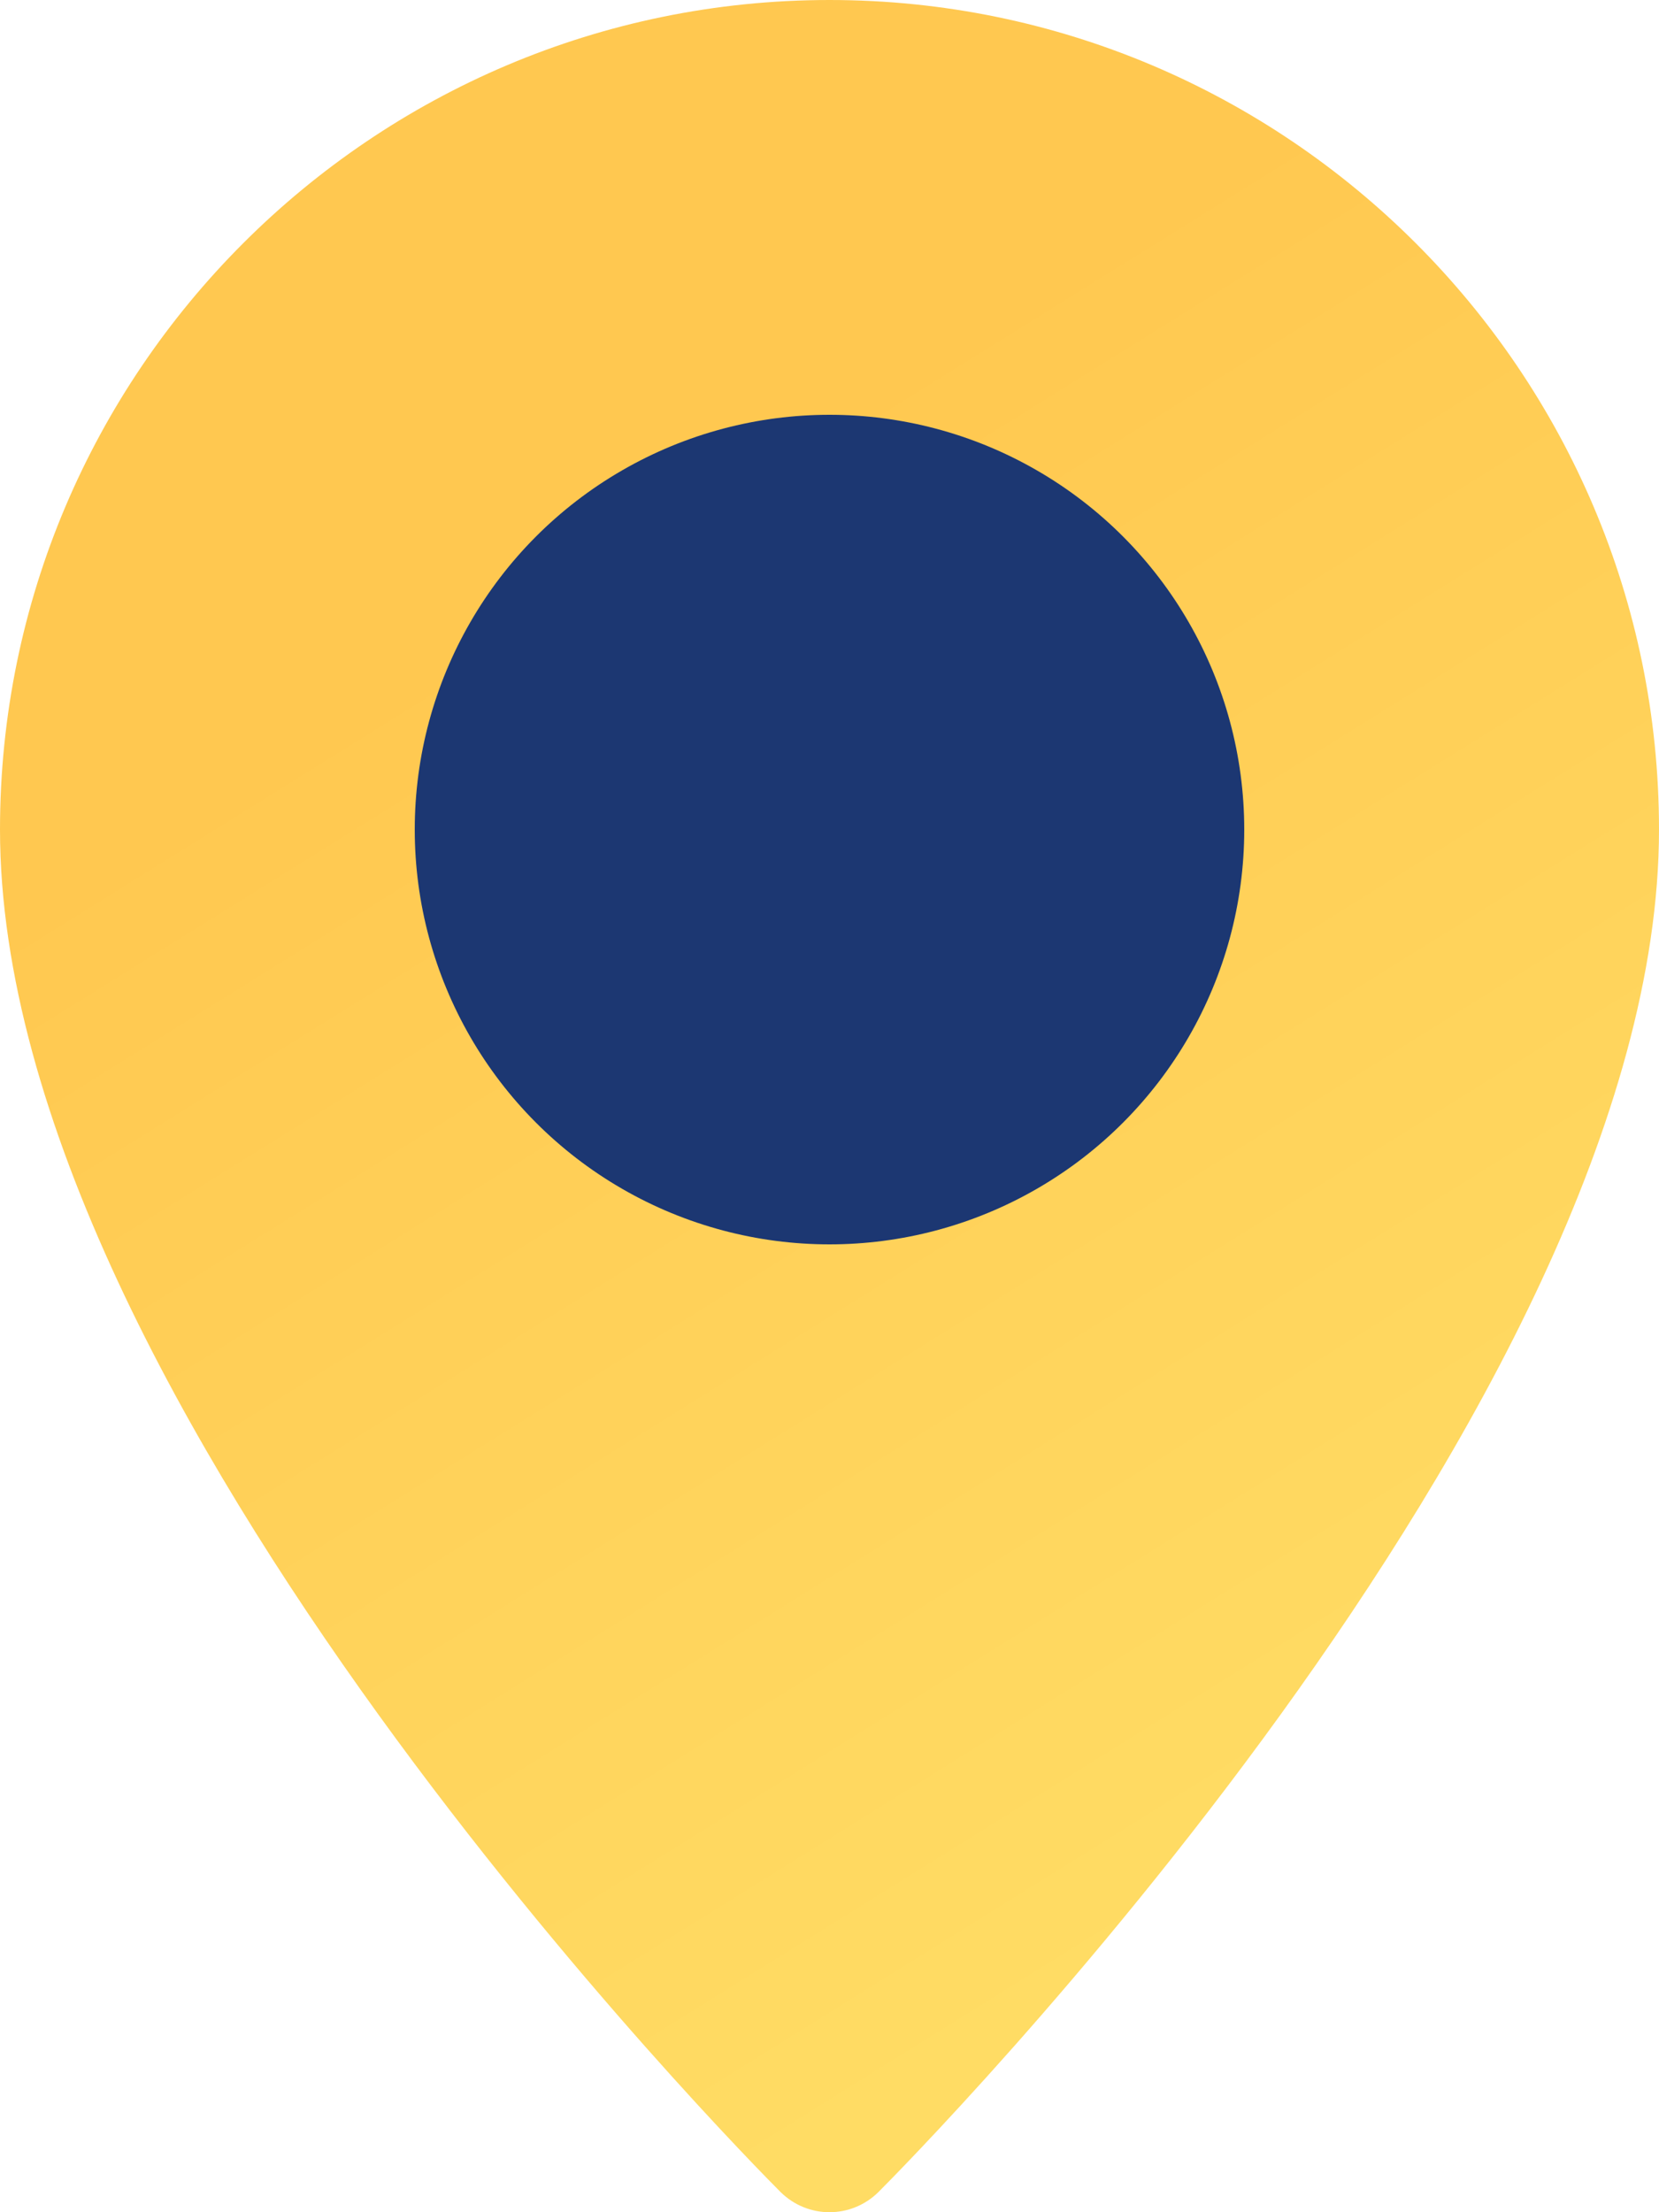
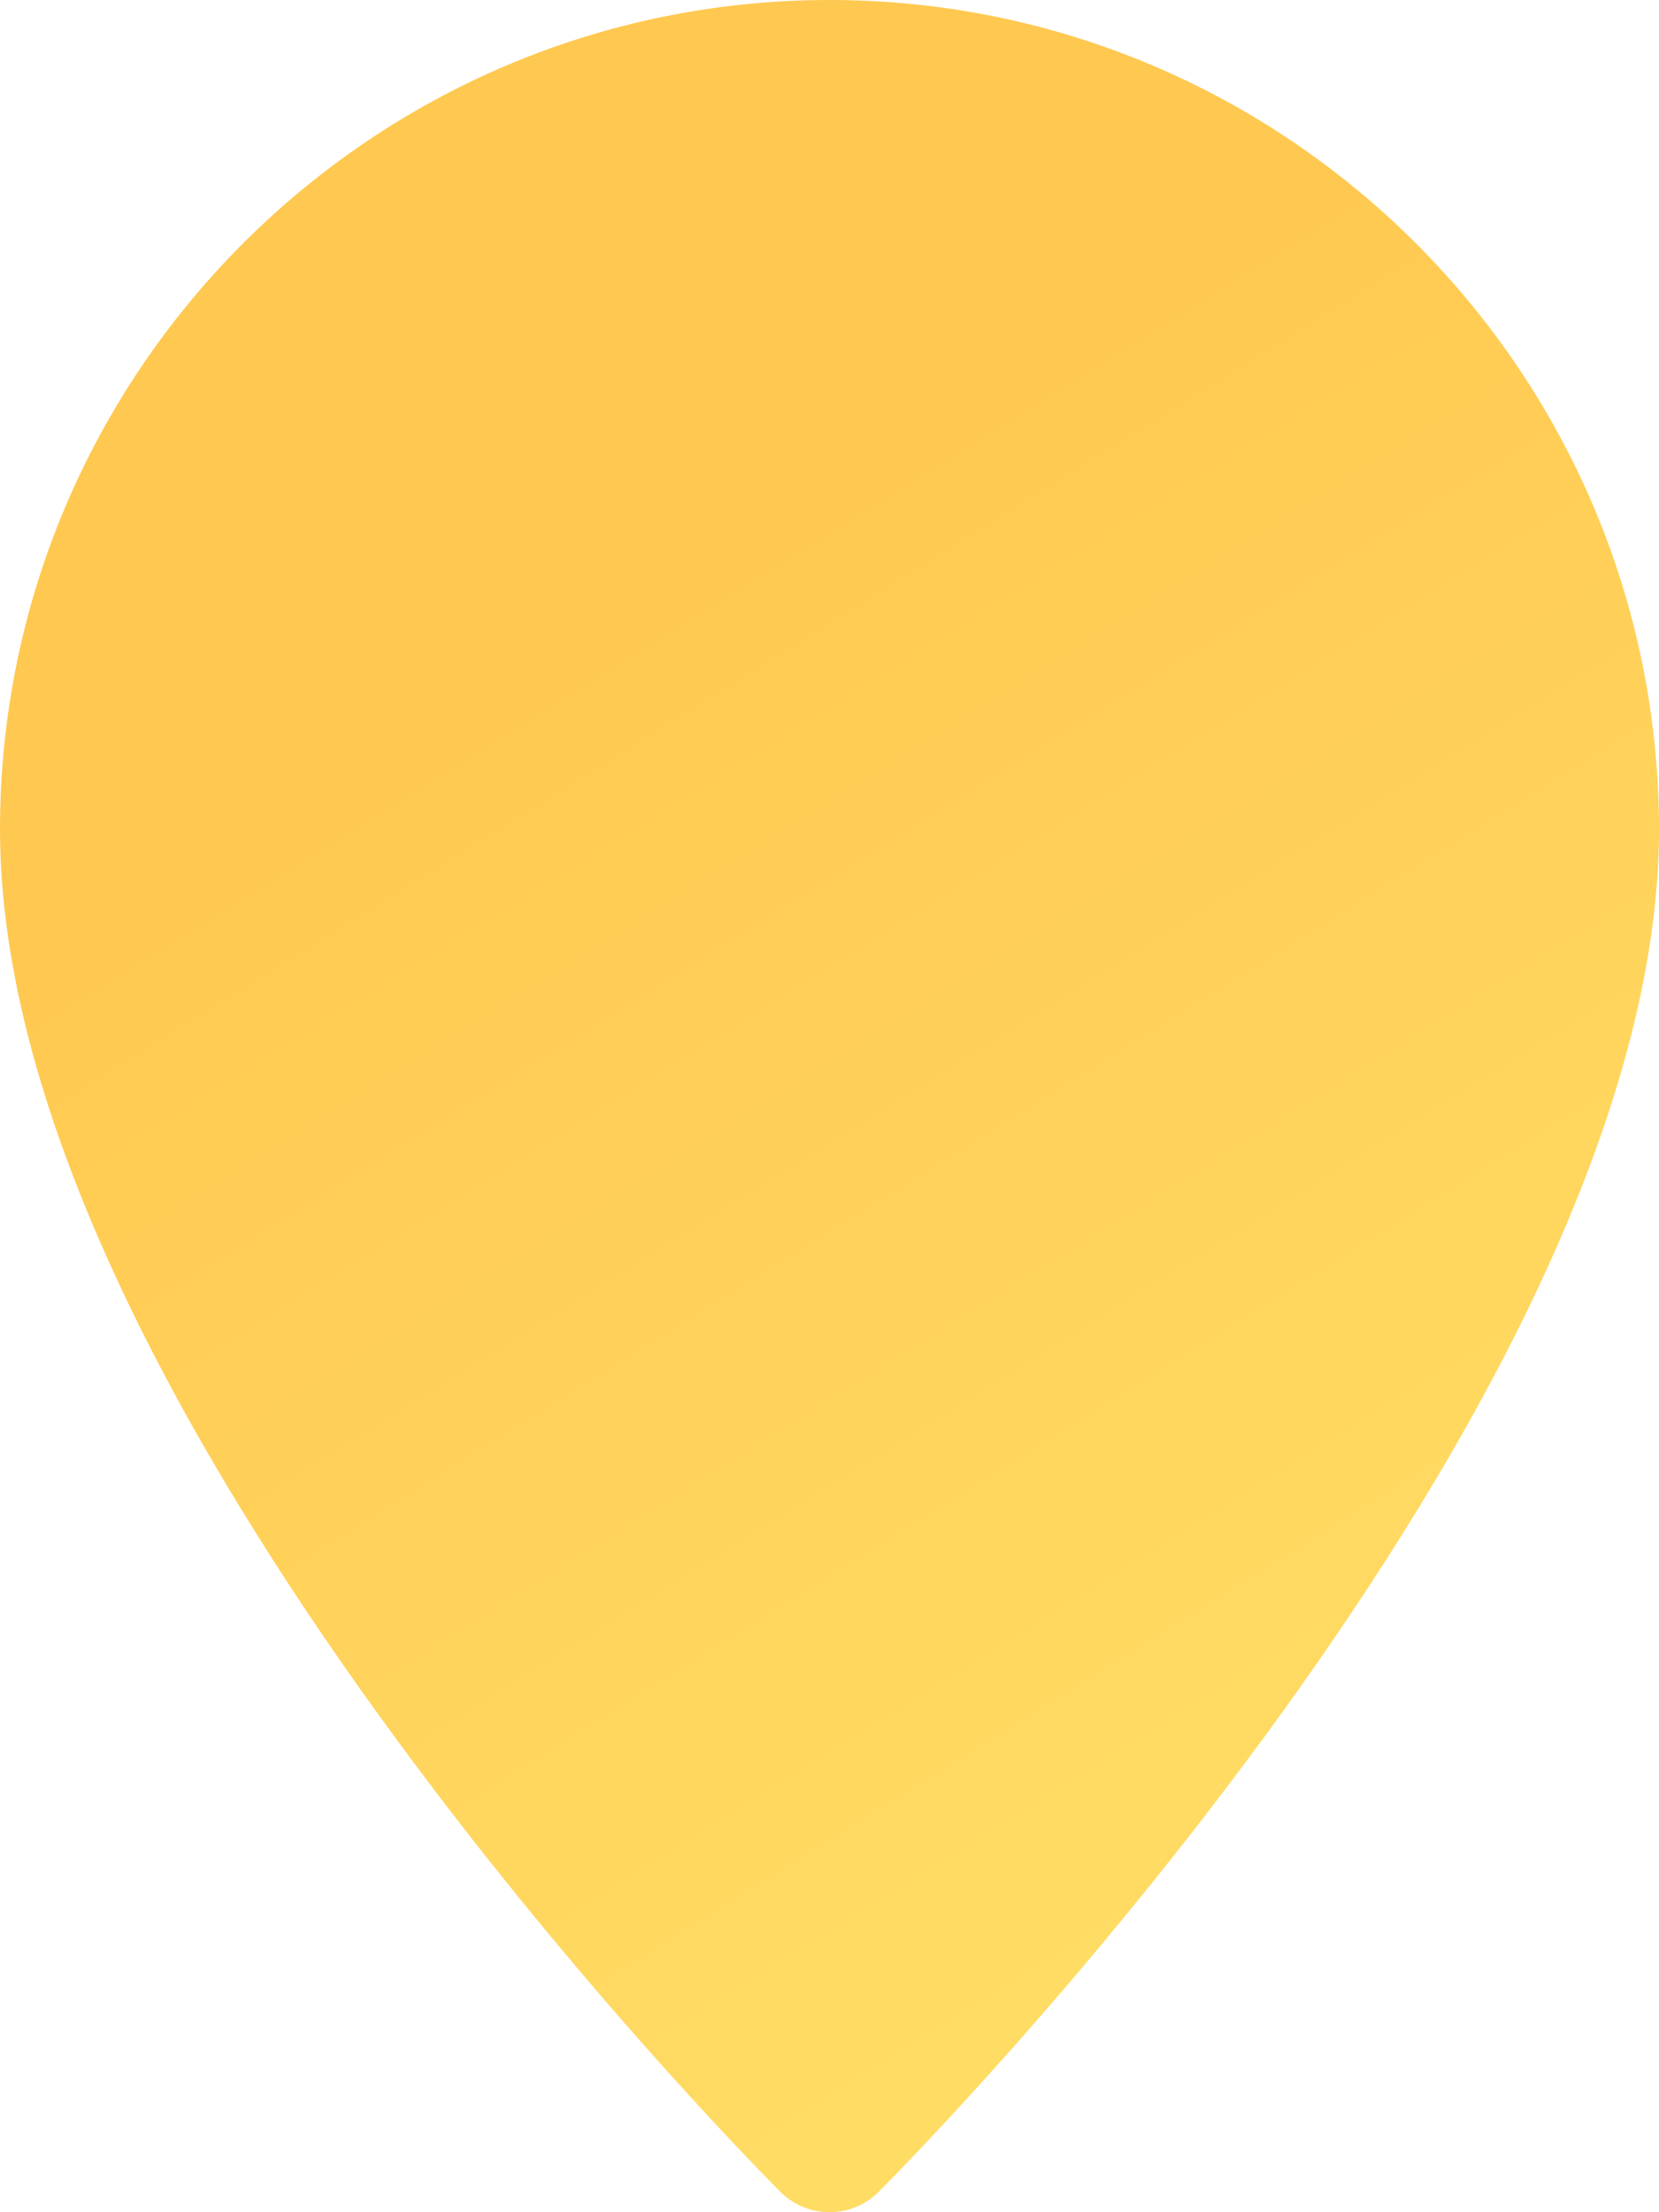
<svg xmlns="http://www.w3.org/2000/svg" id="Layer_2" data-name="Layer 2" viewBox="0 0 384 512">
  <defs>
    <style>      .cls-1 {        fill: #1c3772;      }      .cls-1, .cls-2 {        stroke-width: 0px;      }      .cls-2 {        fill: url(#linear-gradient);      }    </style>
    <linearGradient id="linear-gradient" x1="325.54" y1="412.83" x2="122.52" y2="86.89" gradientUnits="userSpaceOnUse">
      <stop offset="0" stop-color="#ffdc64" />
      <stop offset=".89" stop-color="#ffc850" />
    </linearGradient>
  </defs>
  <g id="Capa_1" data-name="Capa 1">
    <g>
      <path class="cls-2" d="M192,0C86.11,0,0,86.11,0,192c0,133.09,173.31,307.94,180.67,315.33,3.14,3.1,7.23,4.67,11.33,4.67s8.19-1.57,11.33-4.67c7.36-7.39,180.67-182.24,180.67-315.33C384,86.11,297.89,0,192,0Z" />
-       <circle class="cls-1" cx="192" cy="192" r="96" />
    </g>
  </g>
</svg>